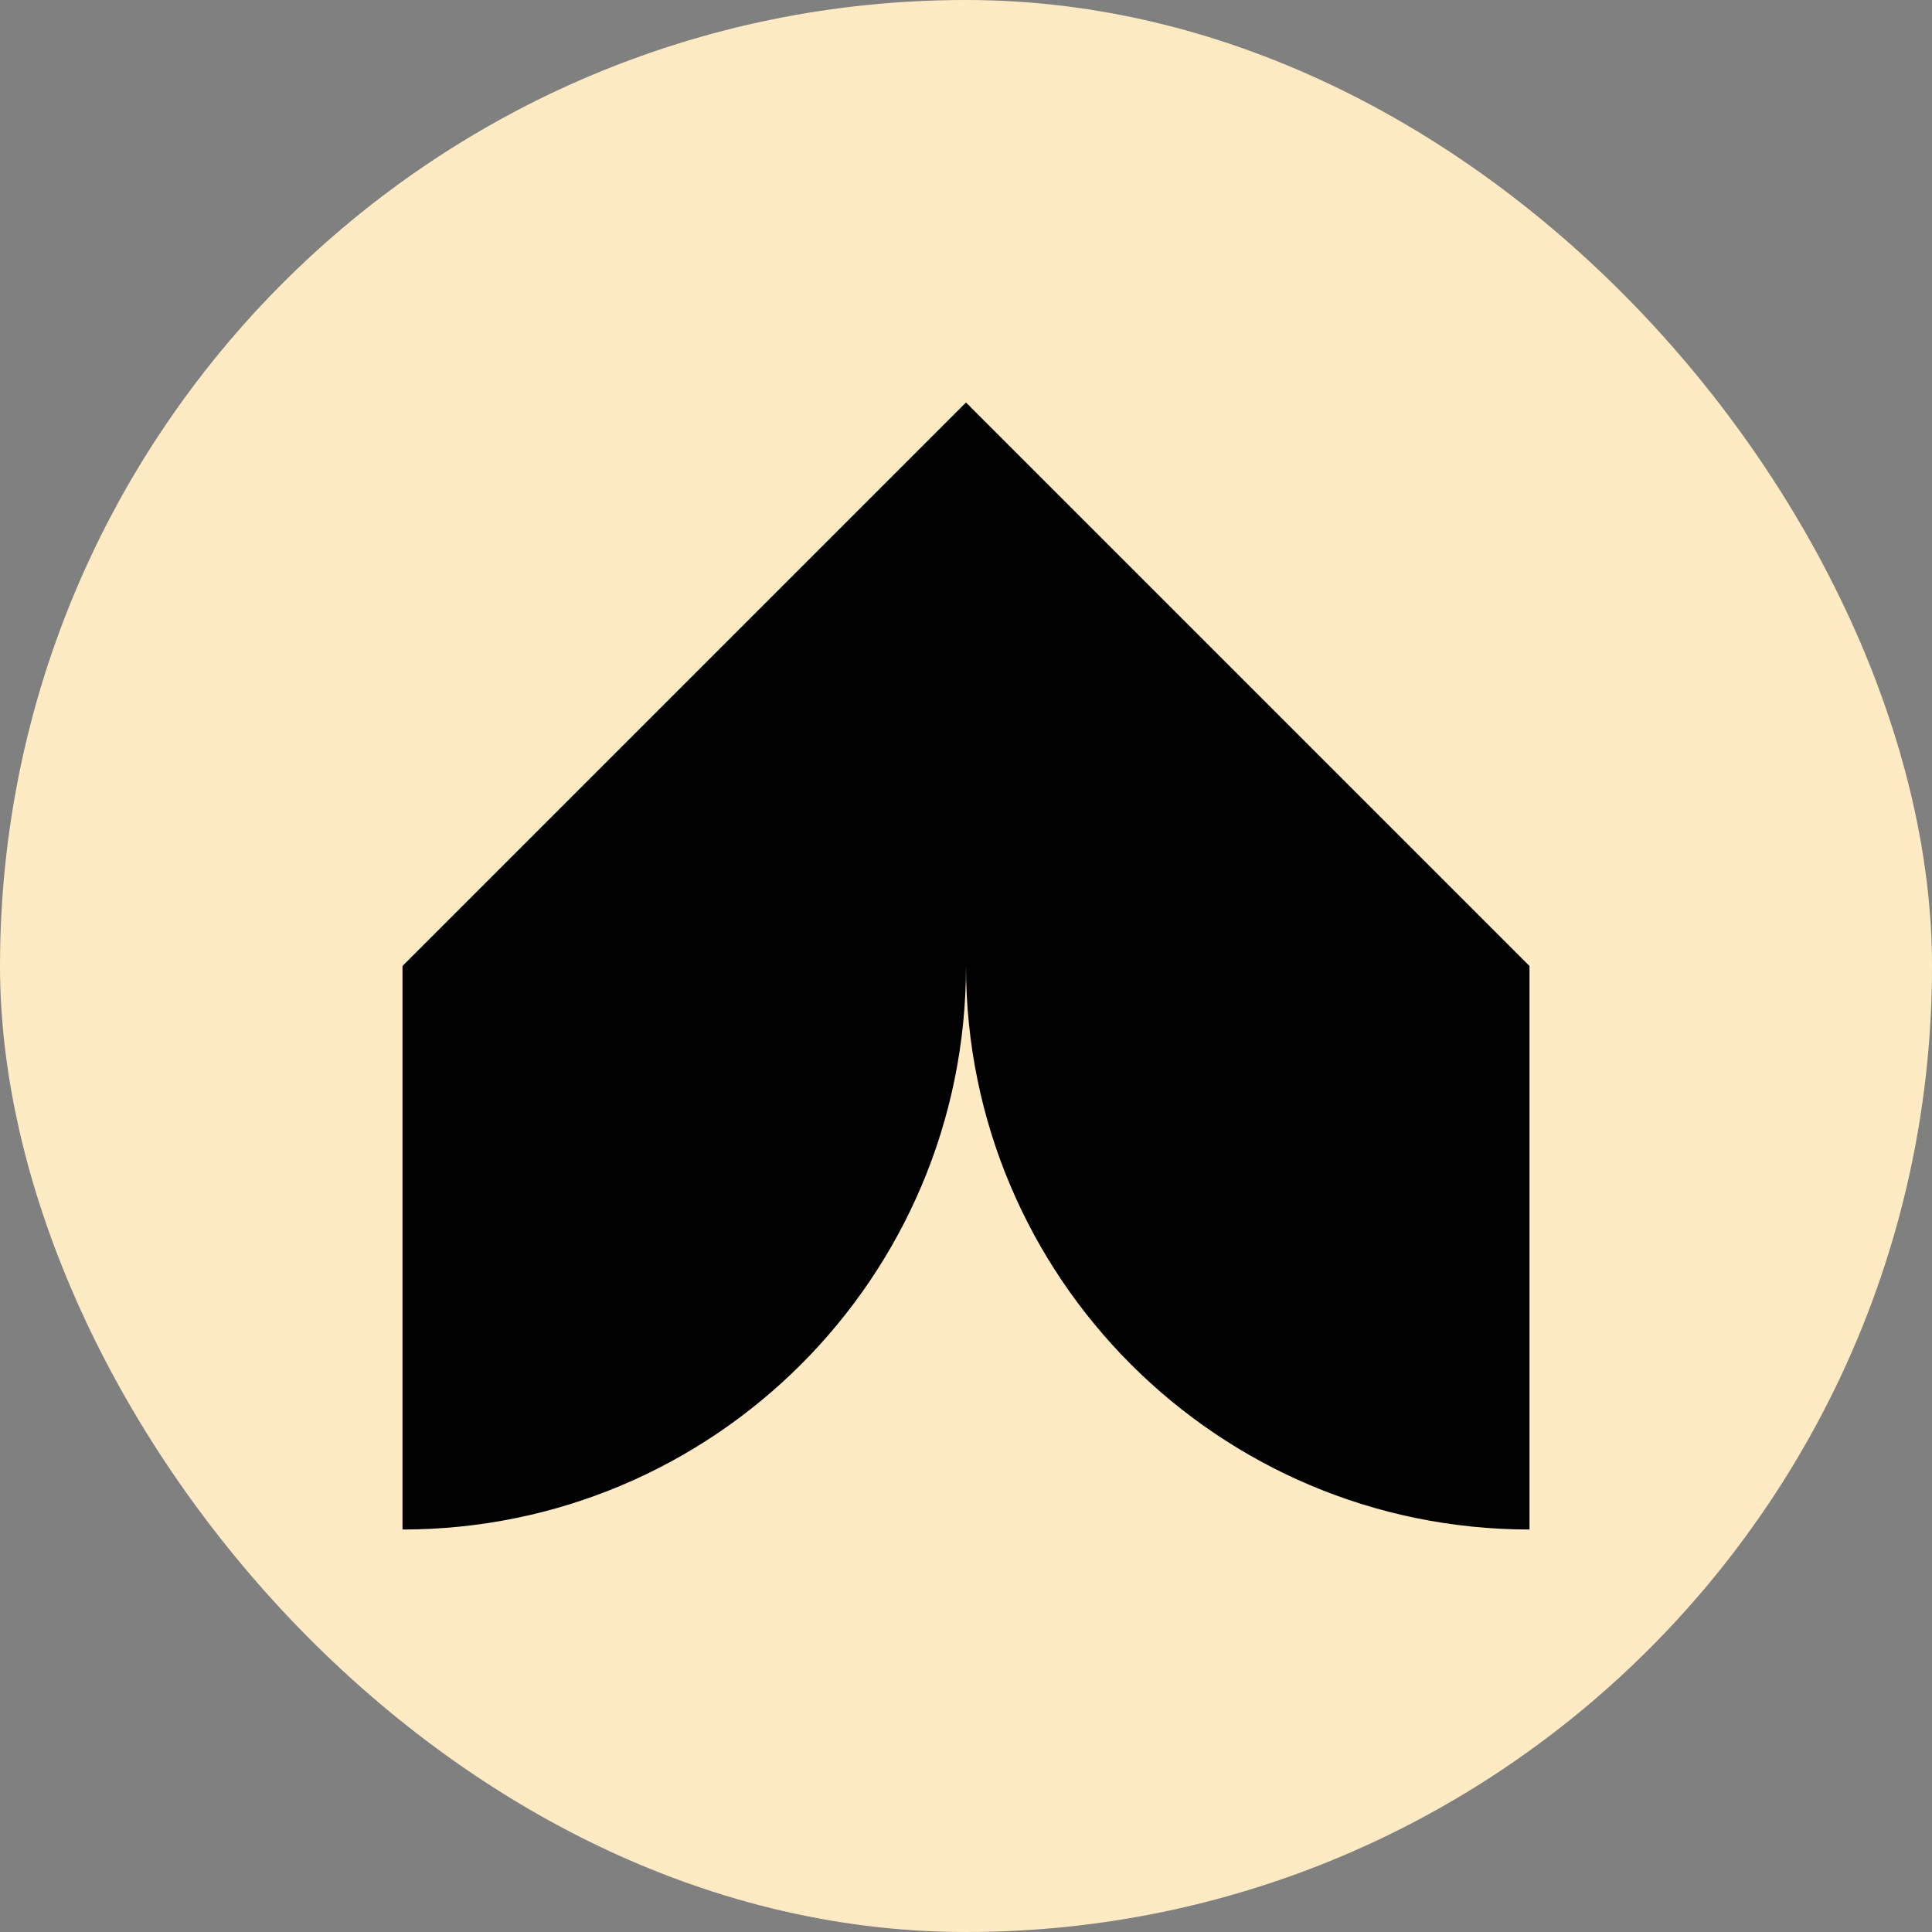
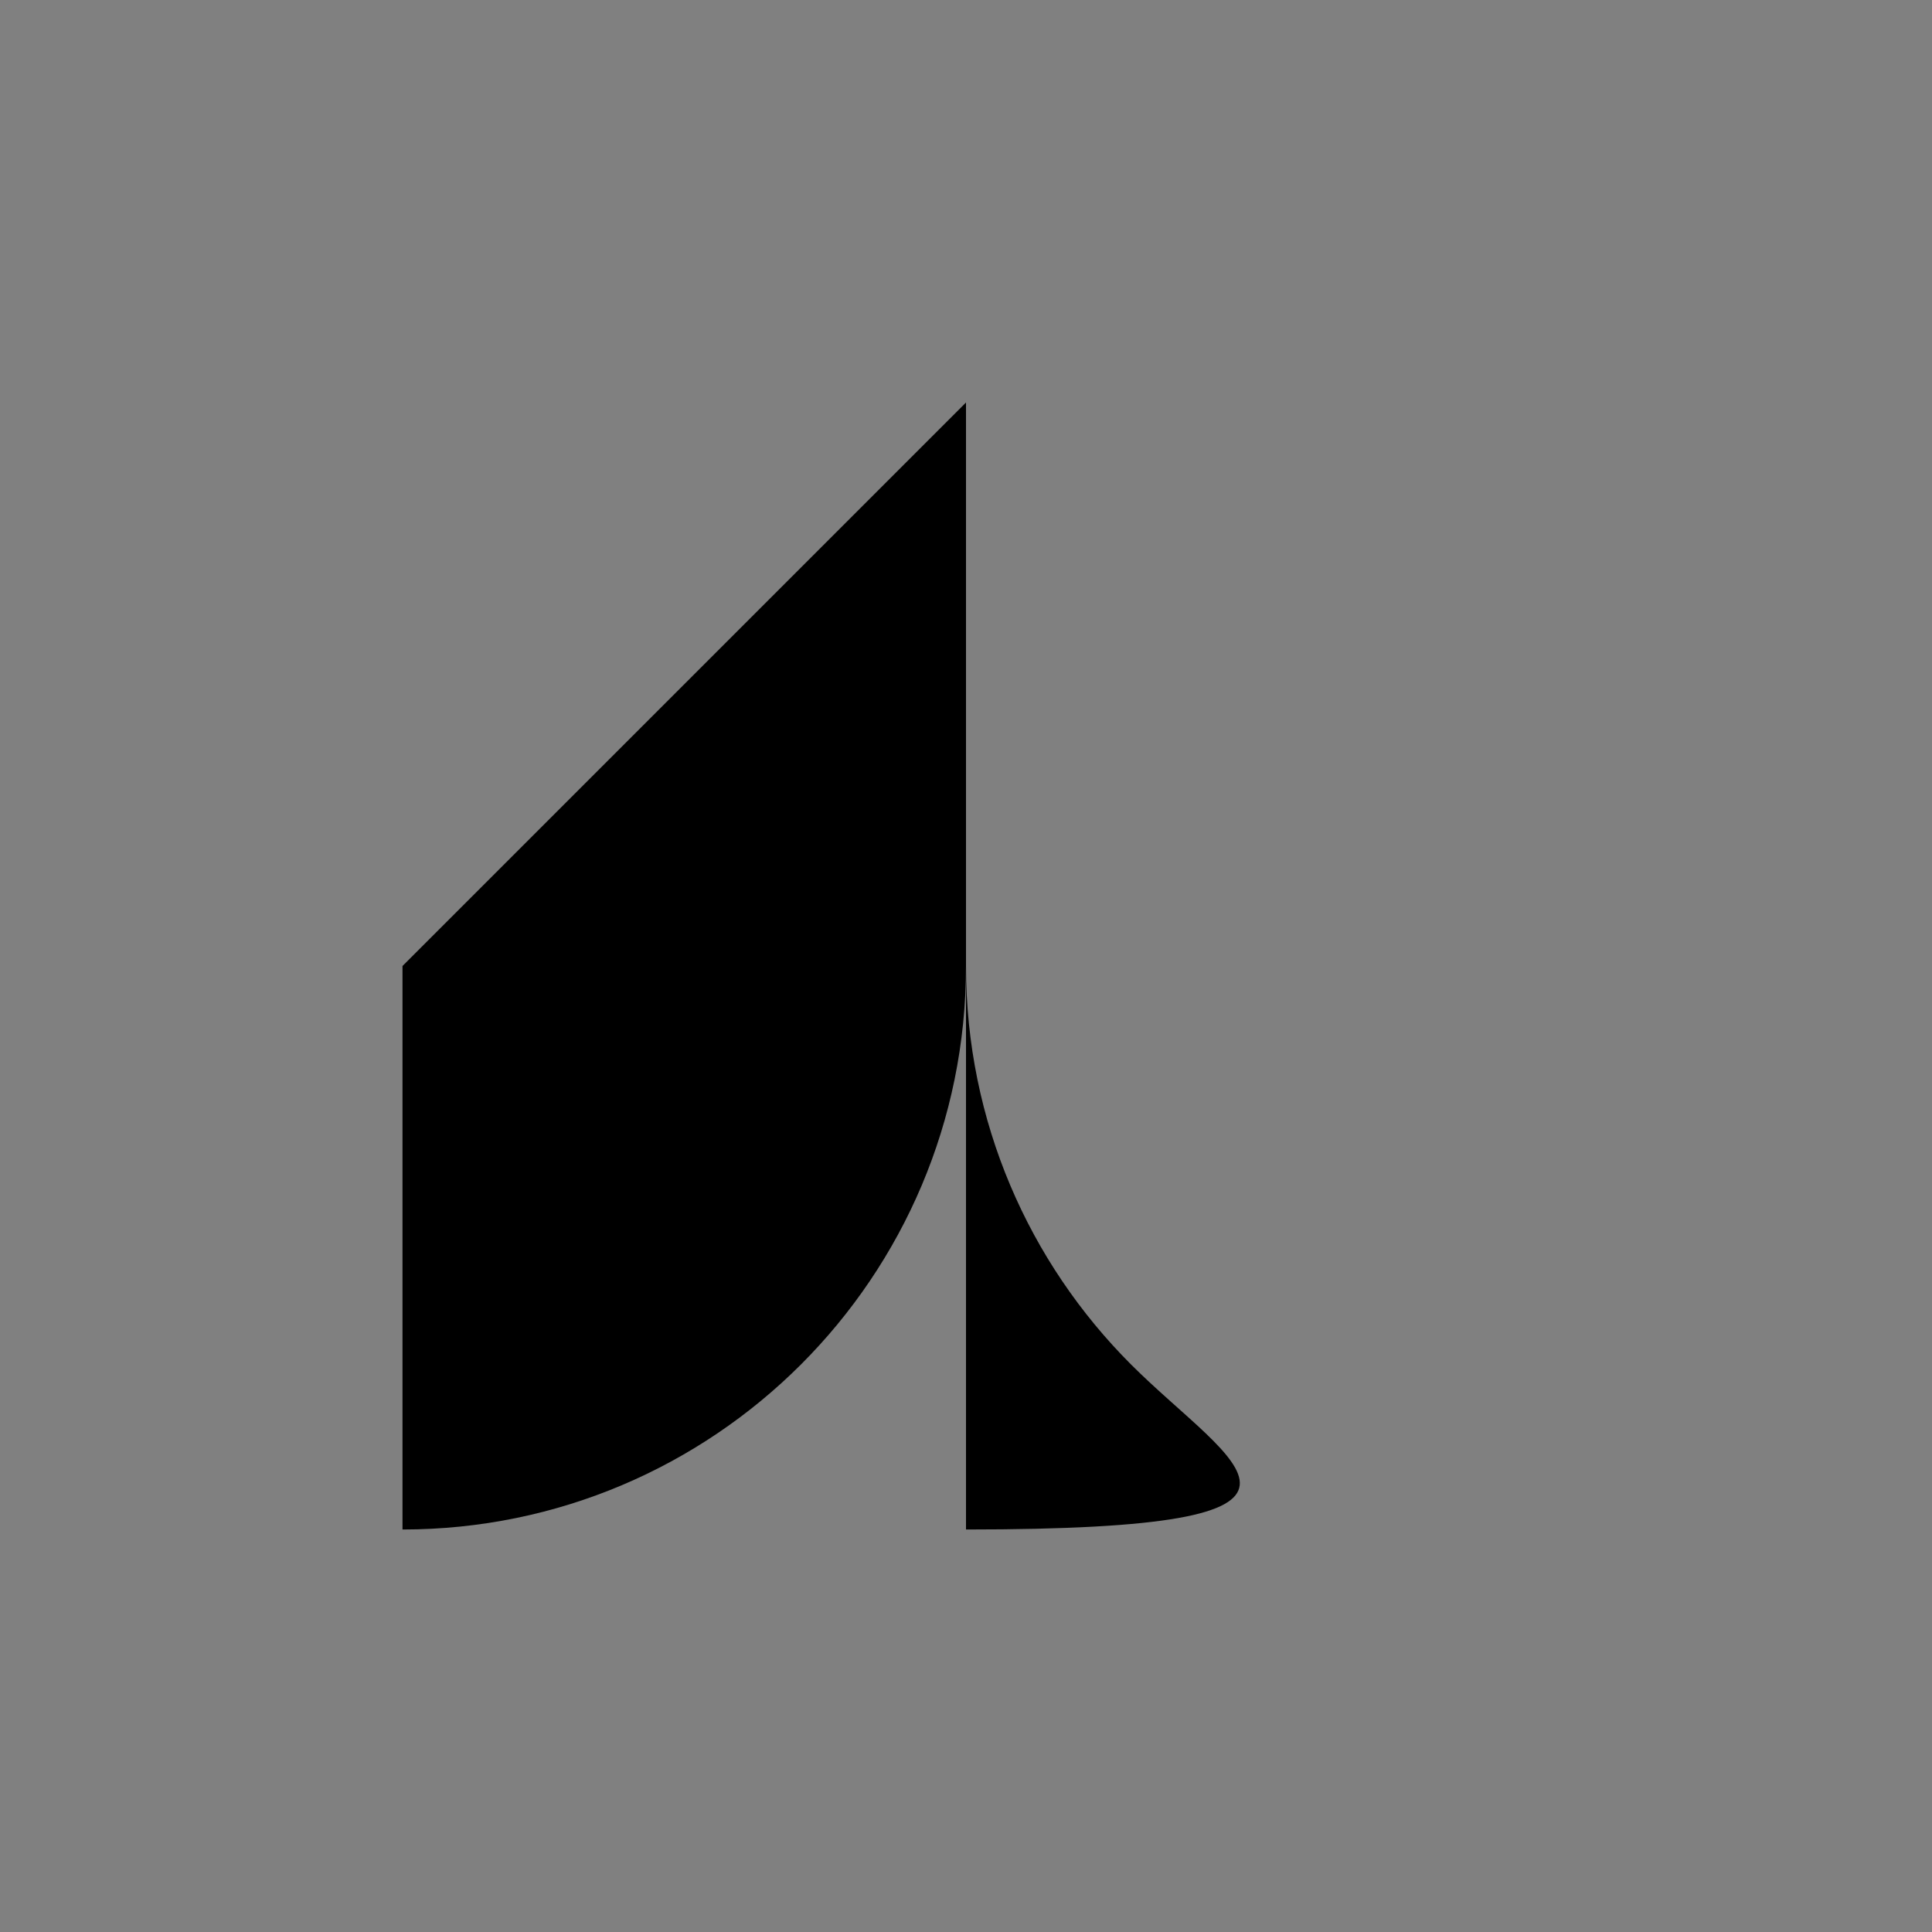
<svg xmlns="http://www.w3.org/2000/svg" width="24" height="24" viewBox="0 0 24 24" fill="none">
  <rect x="0" y="0" width="24" height="24" fill="#808080" stroke="none" />
-   <rect width="24" height="24" rx="12" fill="#FFEBC3" />
-   <path d="M12 5L19 12V19C17.067 19 15.317 18.216 14.05 16.95C12.783 15.683 12 13.933 12 12V5Z" fill="black" />
+   <path d="M12 5V19C17.067 19 15.317 18.216 14.05 16.95C12.783 15.683 12 13.933 12 12V5Z" fill="black" />
  <path d="M12 5L5 12V19C6.933 19 8.683 18.216 9.95 16.95C11.217 15.683 12 13.933 12 12V5Z" fill="black" />
</svg>